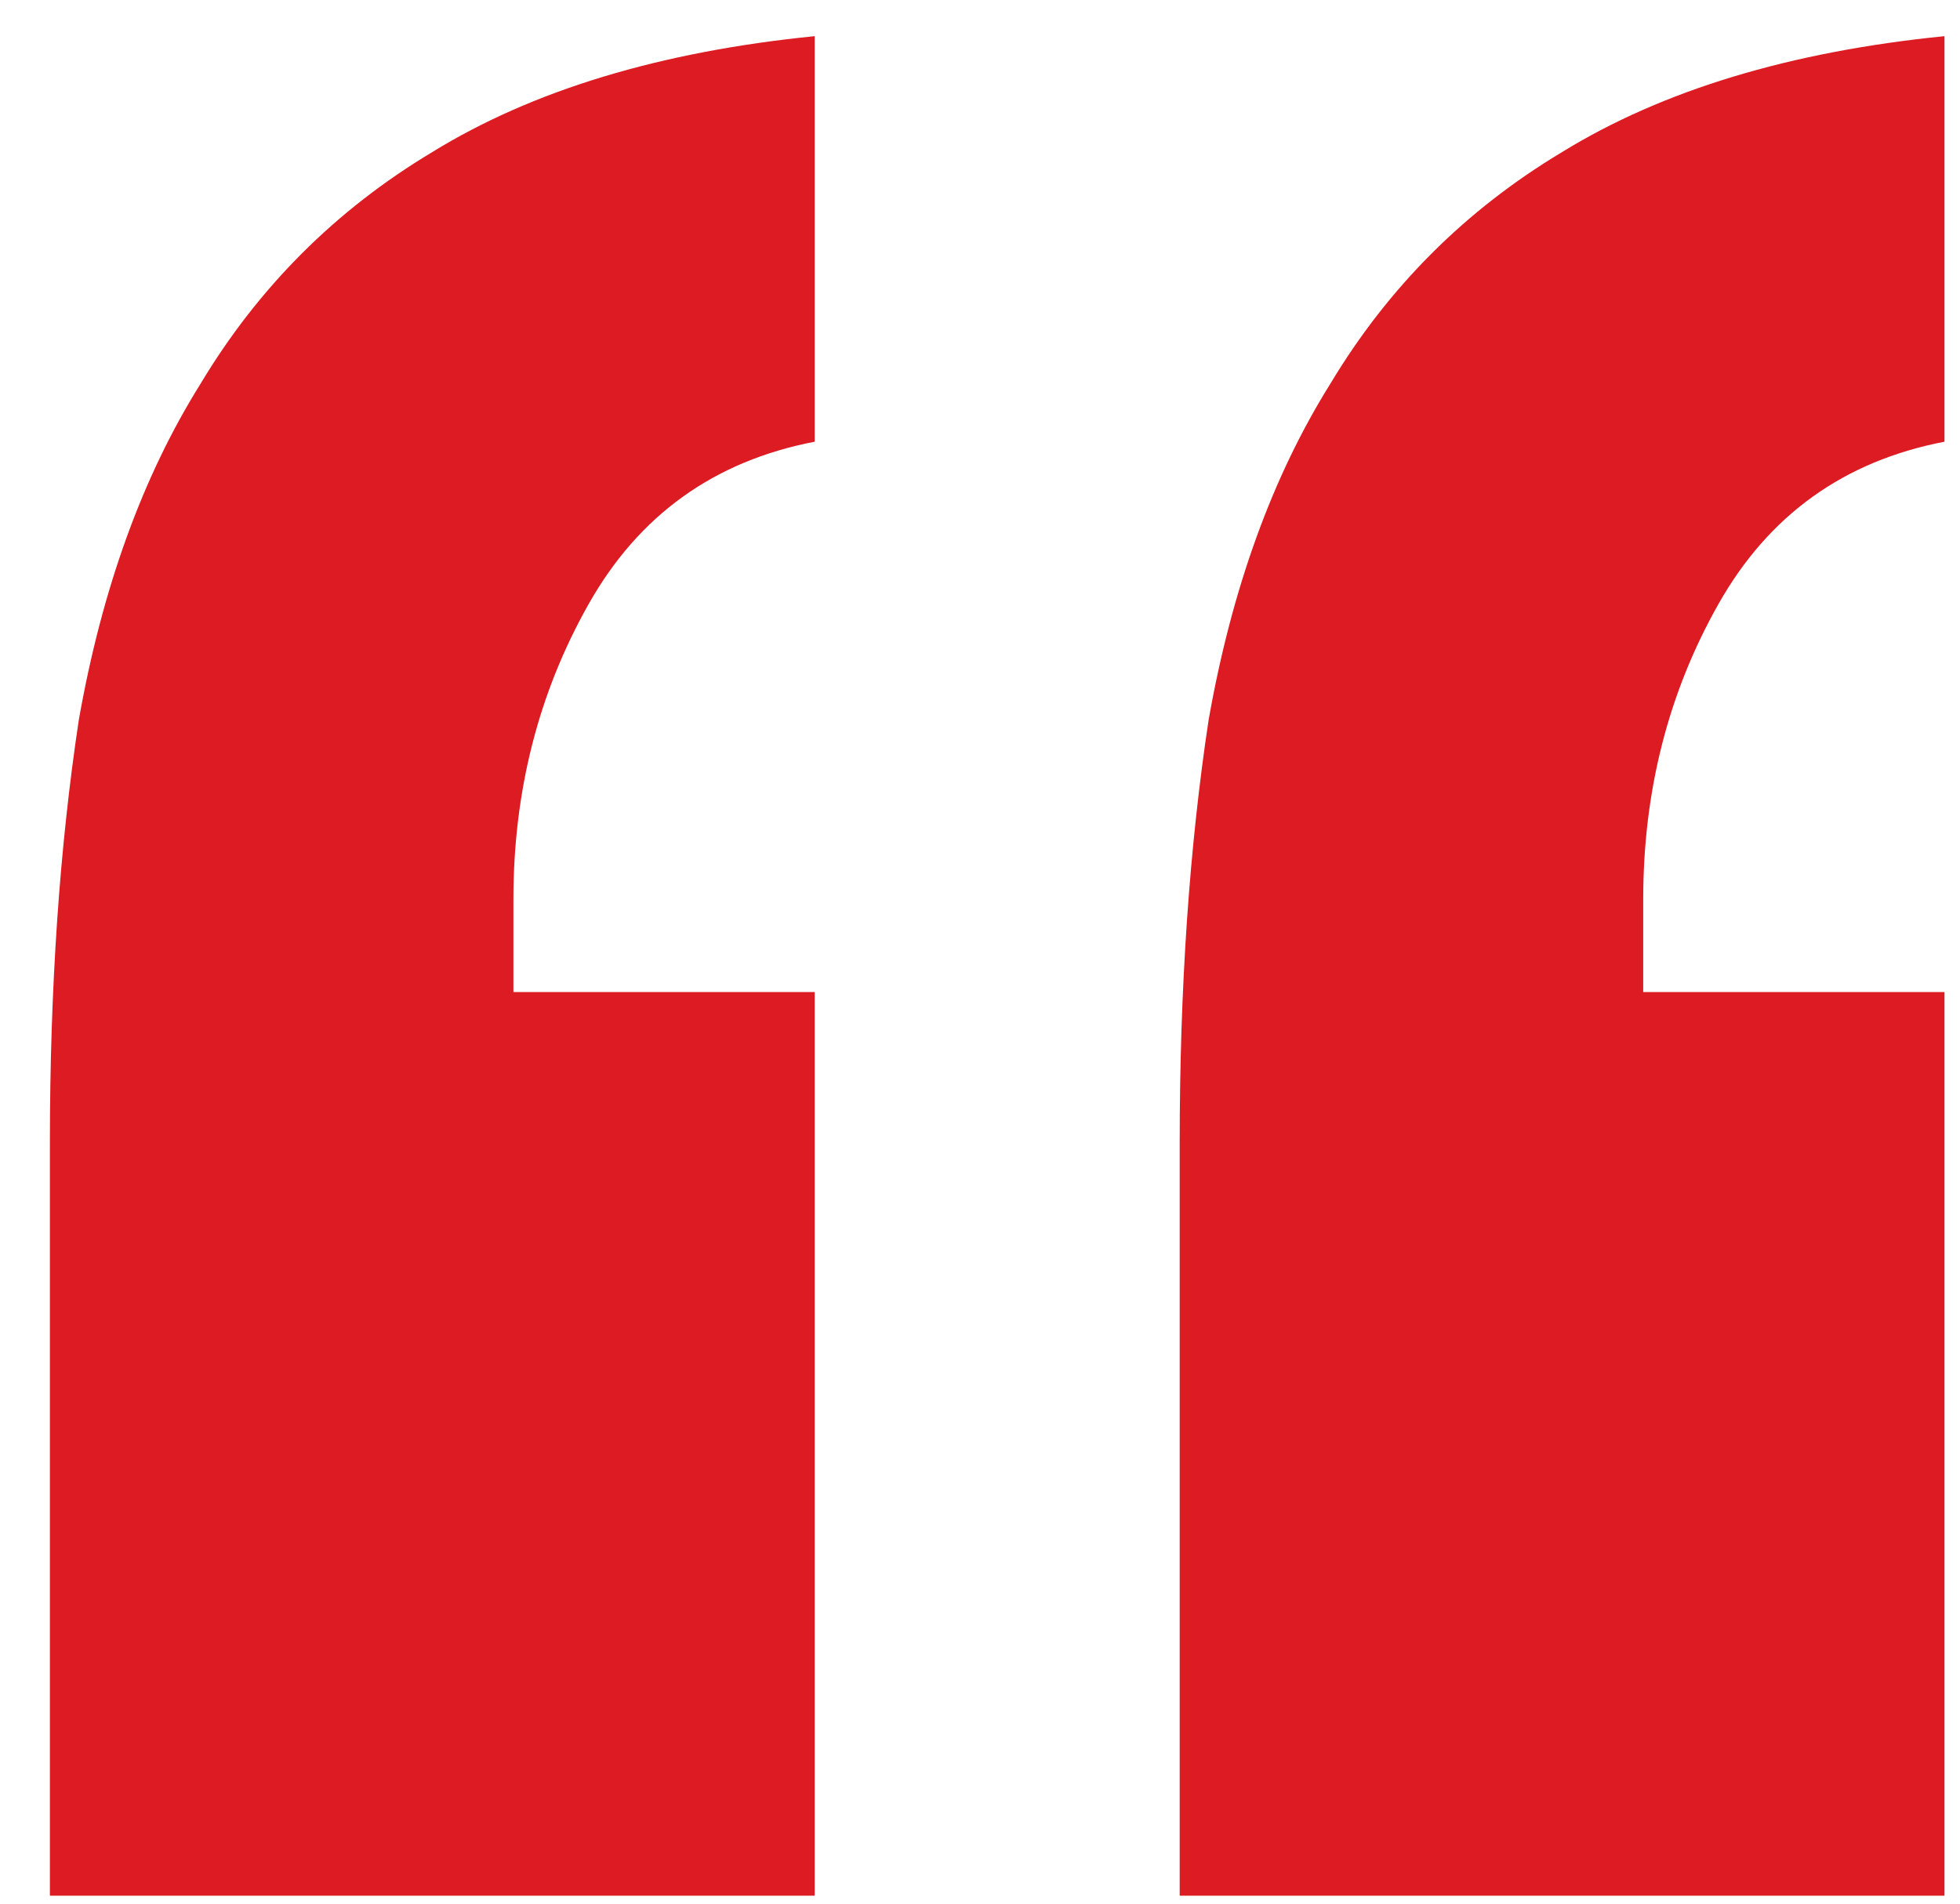
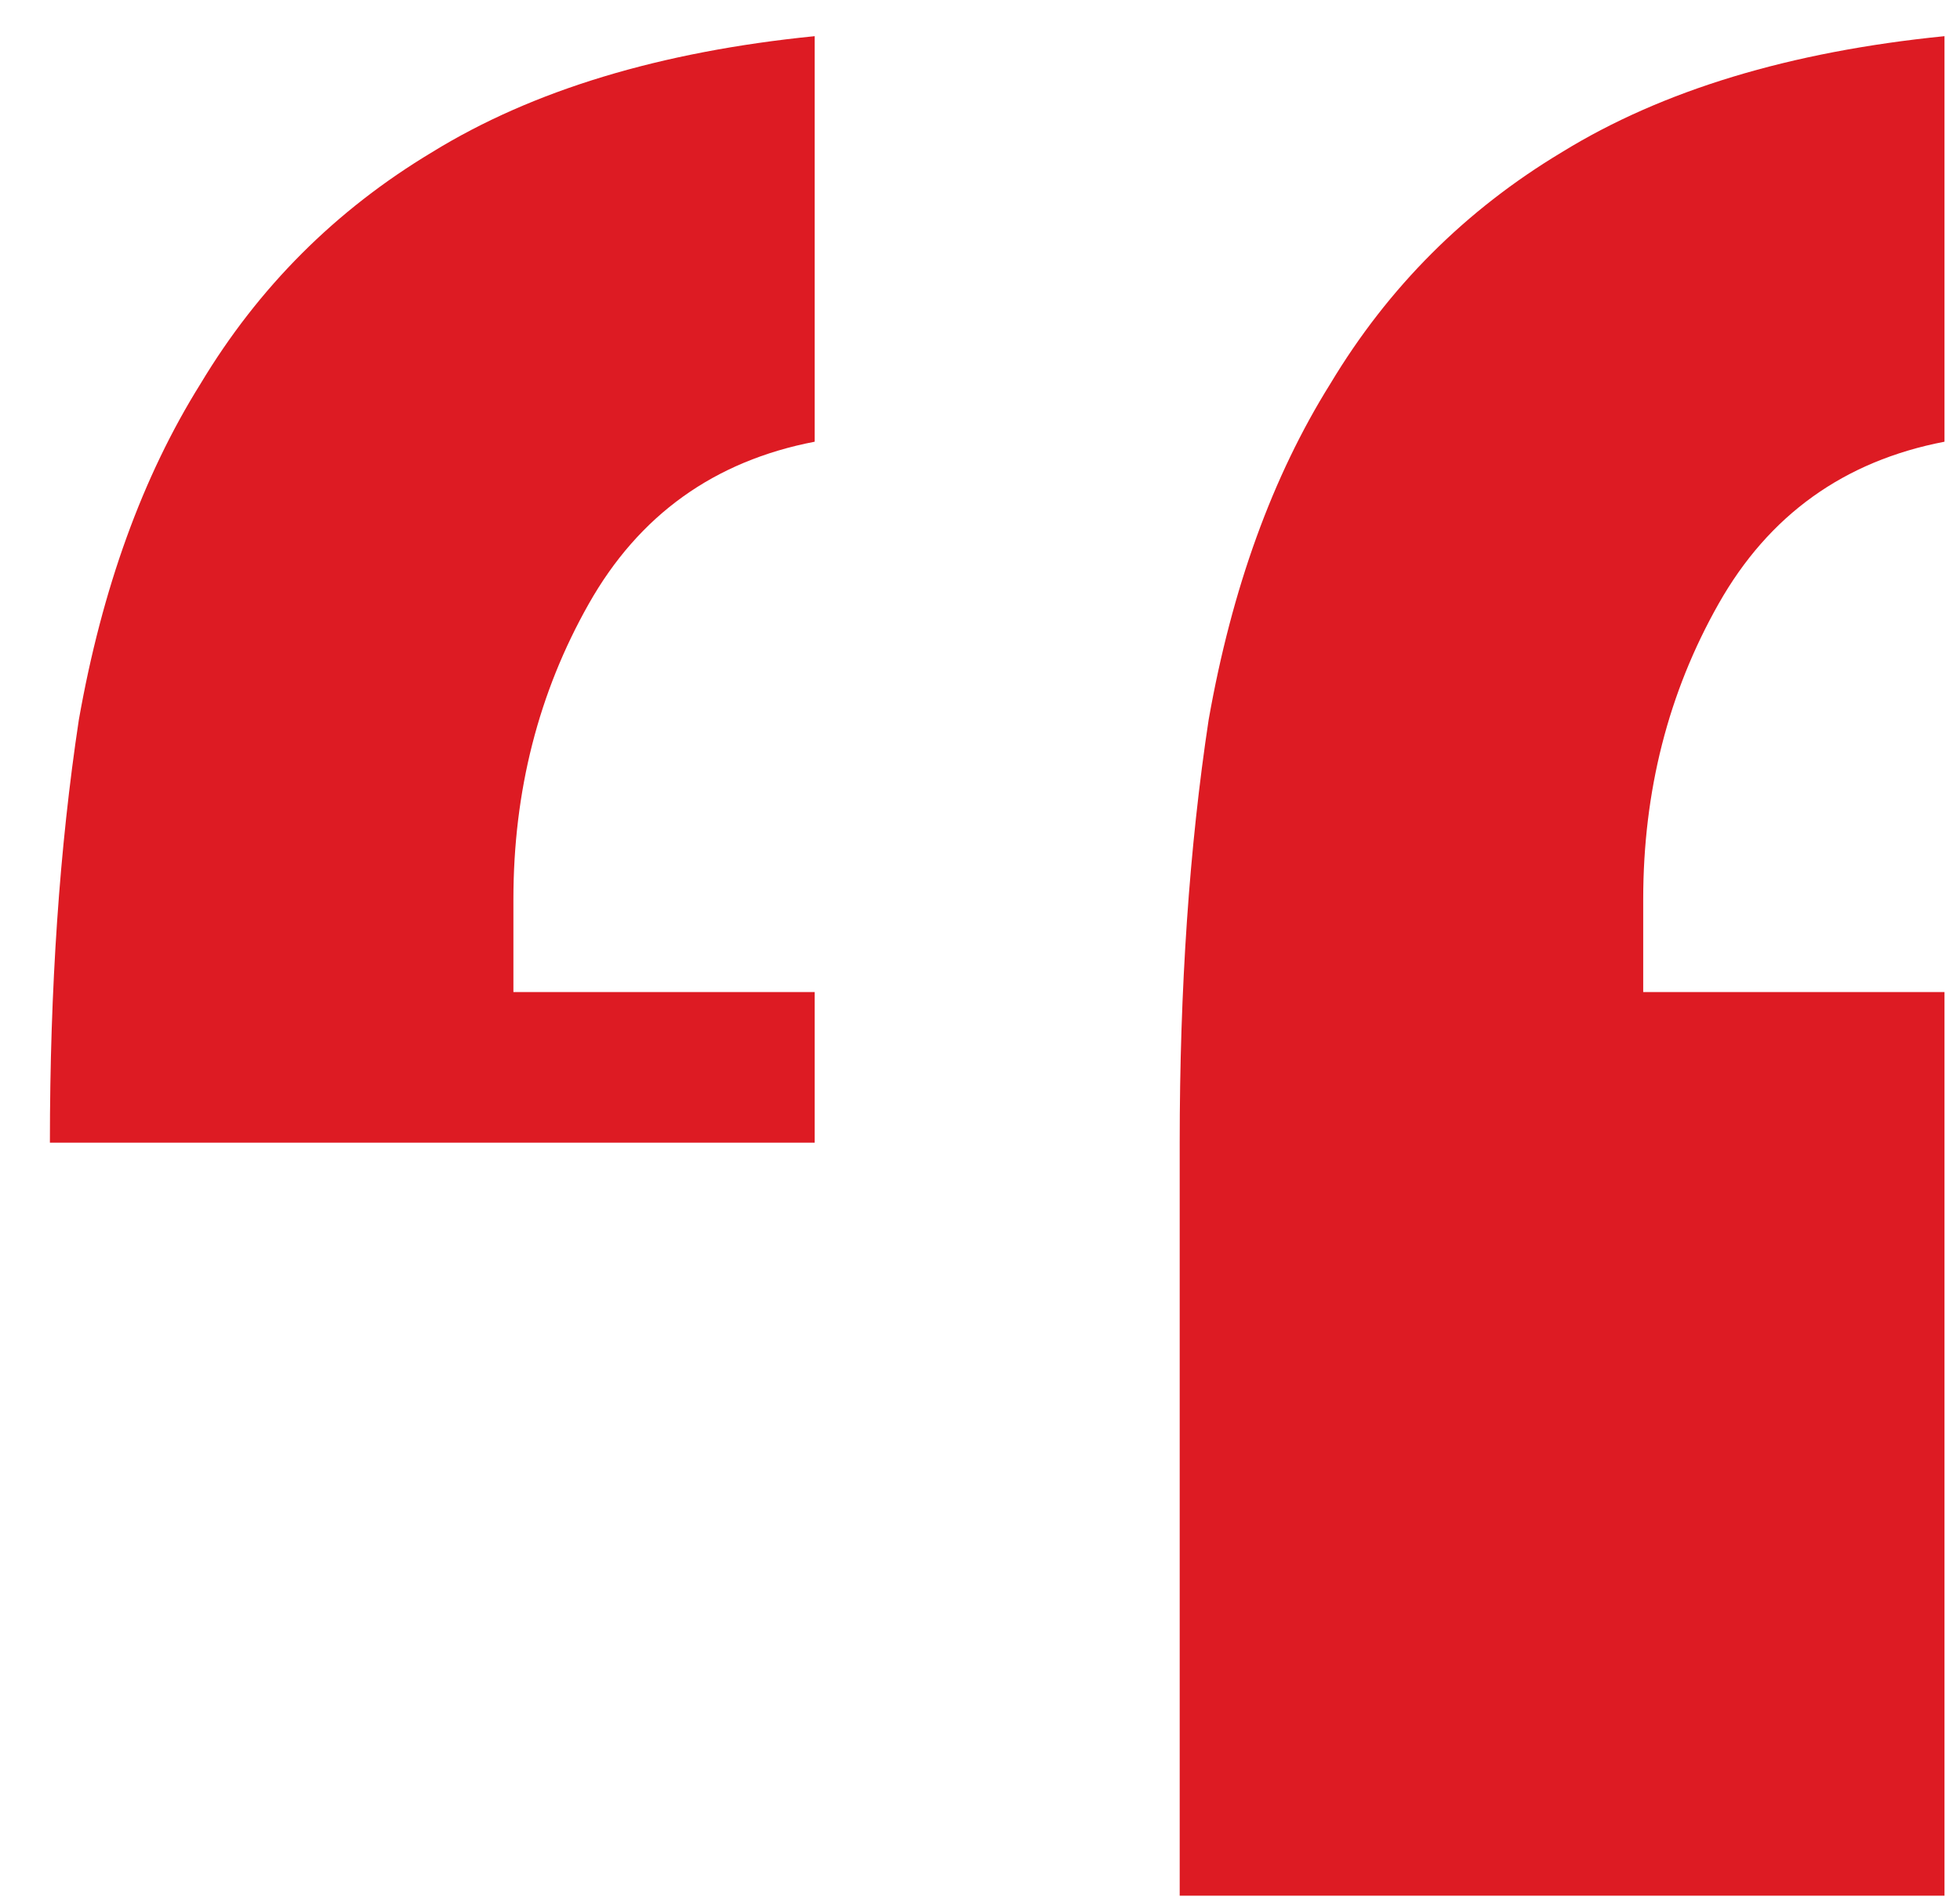
<svg xmlns="http://www.w3.org/2000/svg" width="35" height="34" viewBox="0 0 35 34" fill="none">
-   <path d="M0.891 20.408V33.858H14.548V17.718H9.168V16.062C9.168 14.131 9.616 12.372 10.513 10.786C11.409 9.199 12.754 8.234 14.548 7.889V0.646C11.789 0.922 9.512 1.612 7.719 2.716C5.995 3.75 4.615 5.13 3.581 6.854C2.546 8.51 1.822 10.51 1.408 12.855C1.063 15.131 0.891 17.649 0.891 20.408ZM21.066 20.408V33.858H34.723V17.718H29.343V16.062C29.343 14.131 29.791 12.372 30.688 10.786C31.584 9.199 32.929 8.234 34.723 7.889V0.646C31.964 0.922 29.688 1.612 27.894 2.716C26.17 3.75 24.79 5.13 23.756 6.854C22.721 8.51 21.997 10.51 21.583 12.855C21.238 15.131 21.066 17.649 21.066 20.408Z" fill="#DD1B23" />
+   <path d="M0.891 20.408H14.548V17.718H9.168V16.062C9.168 14.131 9.616 12.372 10.513 10.786C11.409 9.199 12.754 8.234 14.548 7.889V0.646C11.789 0.922 9.512 1.612 7.719 2.716C5.995 3.75 4.615 5.13 3.581 6.854C2.546 8.51 1.822 10.51 1.408 12.855C1.063 15.131 0.891 17.649 0.891 20.408ZM21.066 20.408V33.858H34.723V17.718H29.343V16.062C29.343 14.131 29.791 12.372 30.688 10.786C31.584 9.199 32.929 8.234 34.723 7.889V0.646C31.964 0.922 29.688 1.612 27.894 2.716C26.17 3.75 24.79 5.13 23.756 6.854C22.721 8.51 21.997 10.51 21.583 12.855C21.238 15.131 21.066 17.649 21.066 20.408Z" fill="#DD1B23" />
</svg>